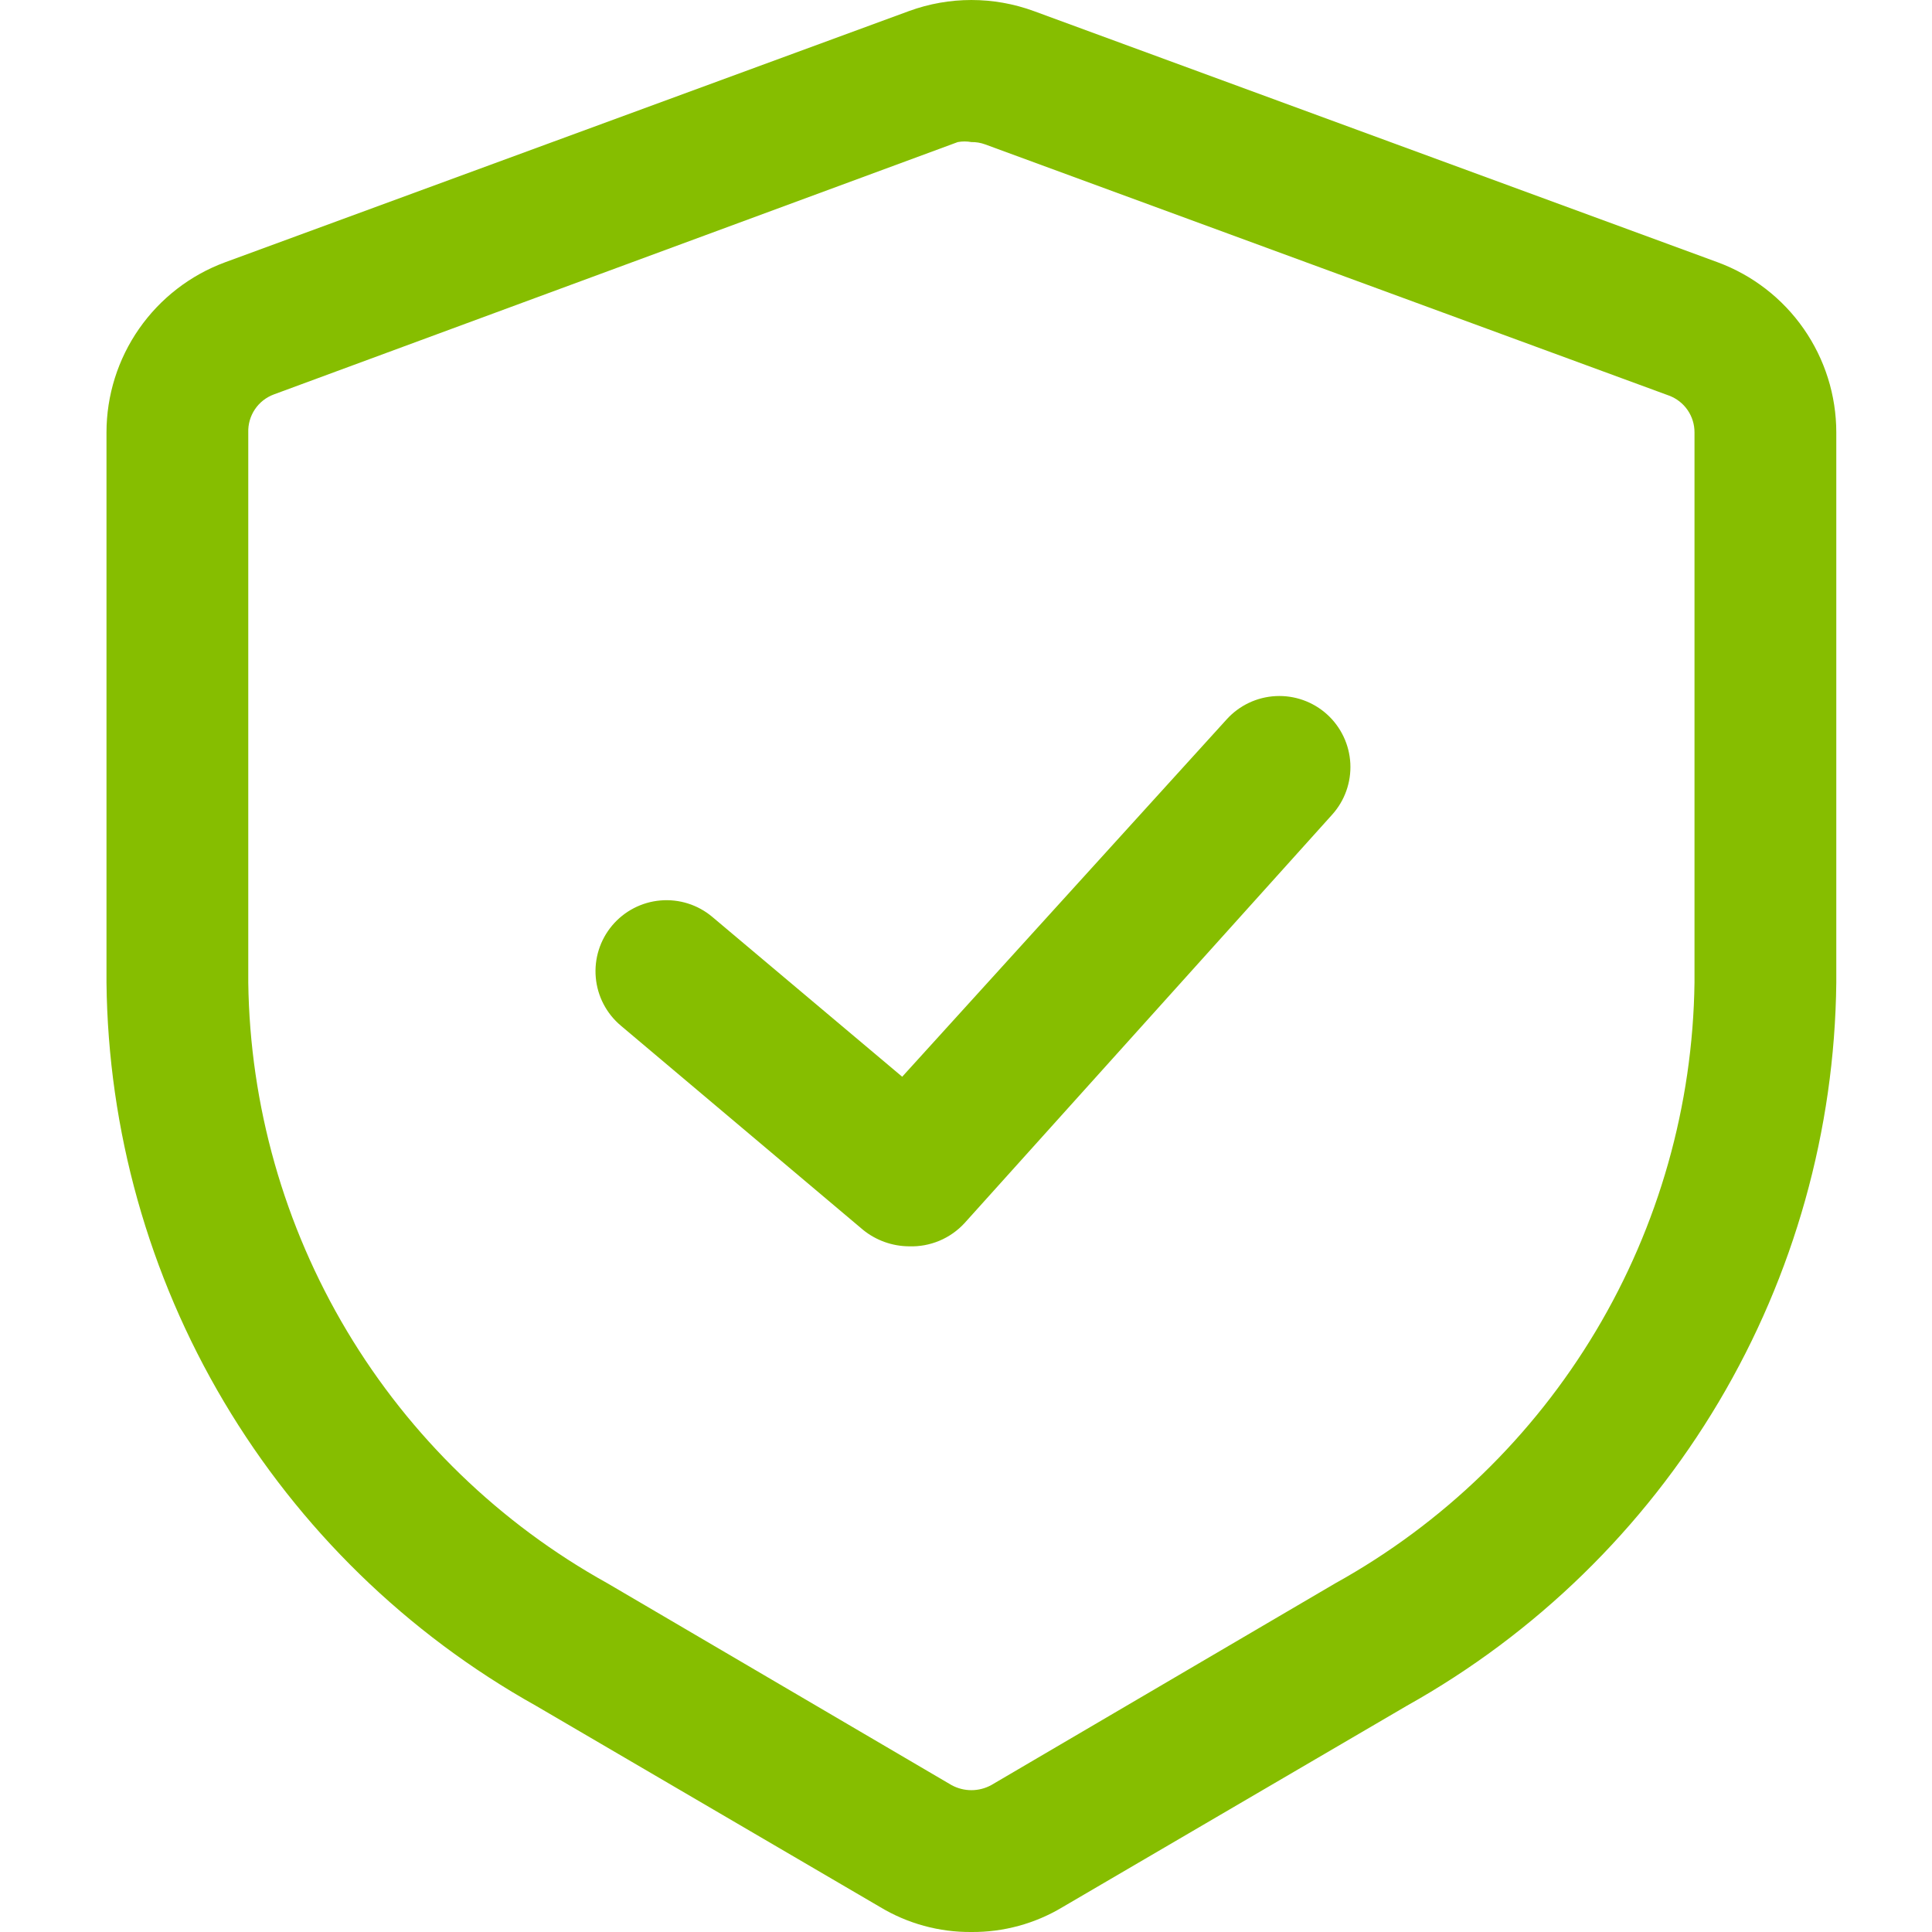
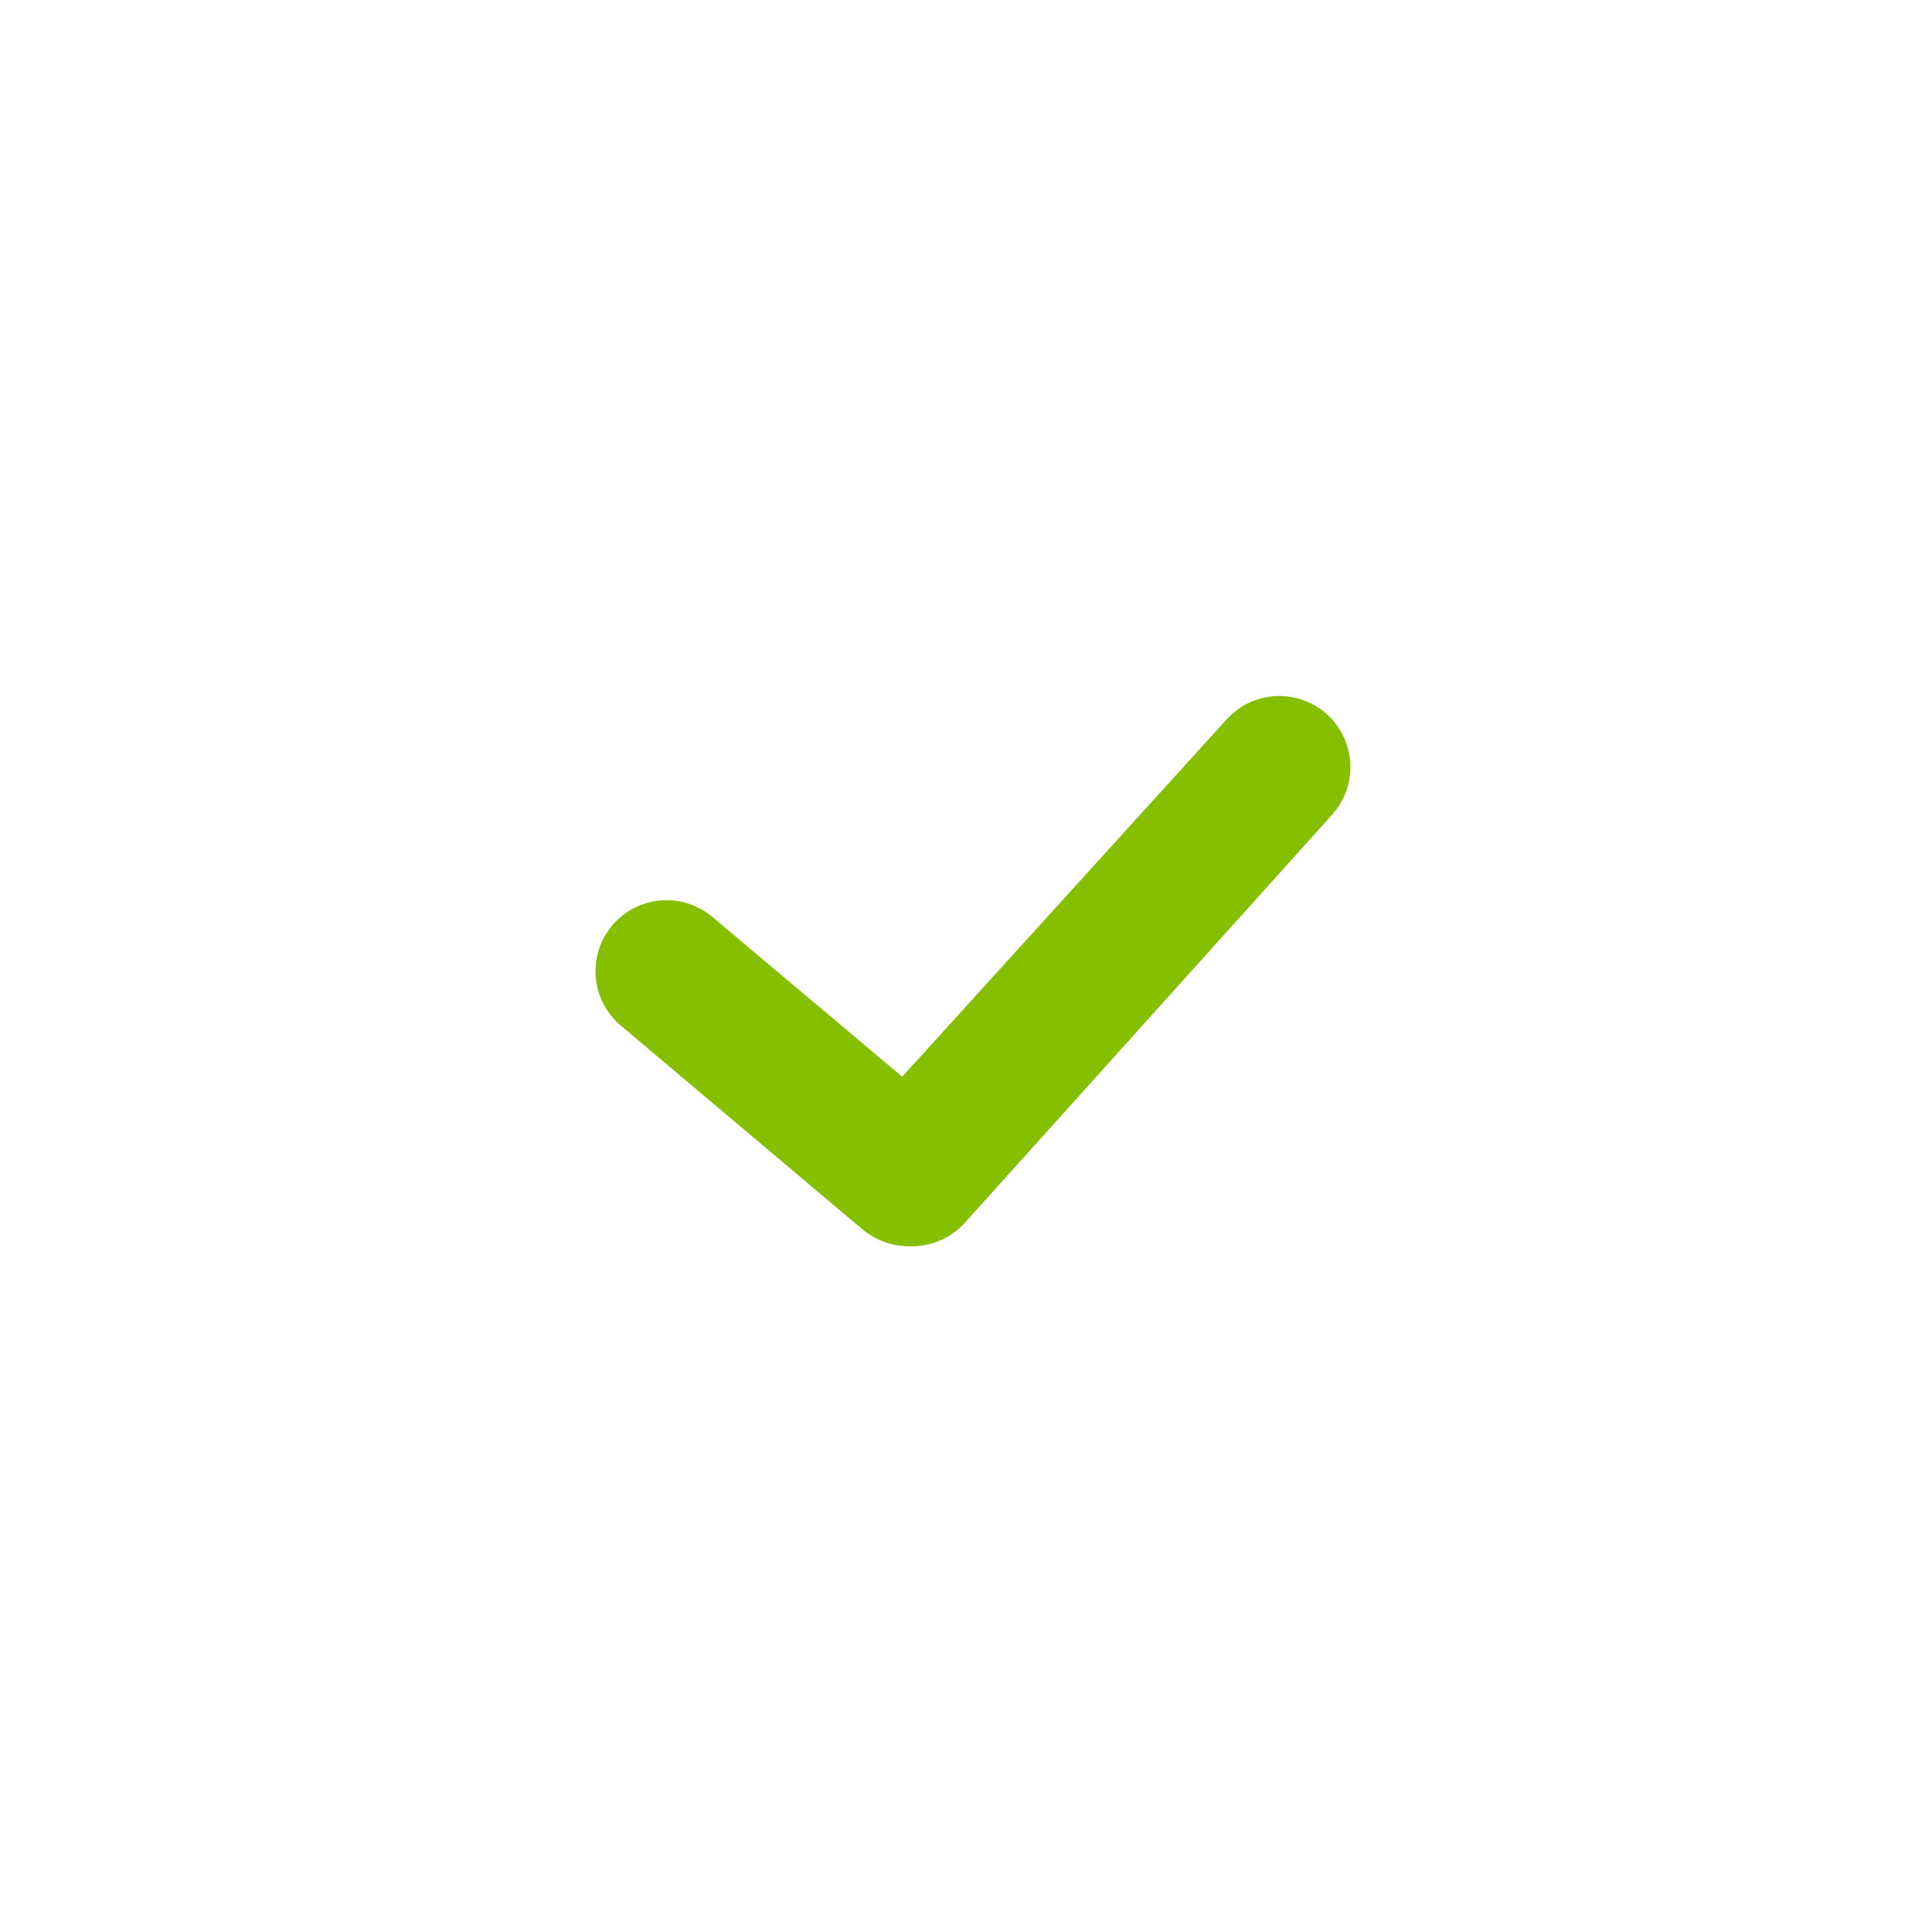
<svg xmlns="http://www.w3.org/2000/svg" width="127" height="127" viewBox="0 0 127 127" fill="none">
-   <path d="M63.854 127C61.74 127.018 59.663 126.45 57.852 125.359L35.222 112.124C26.75 107.386 19.679 100.496 14.724 92.15C9.768 83.803 7.104 74.296 7 64.59V28.427C7.001 25.99 7.748 23.612 9.141 21.613C10.534 19.613 12.506 18.088 14.792 17.243L59.753 0.727C62.401 -0.242 65.307 -0.242 67.955 0.727L112.917 17.243C115.202 18.088 117.174 19.613 118.567 21.613C119.96 23.612 120.708 25.99 120.709 28.427V64.59C120.605 74.296 117.94 83.803 112.985 92.15C108.029 100.496 100.958 107.386 92.487 112.124L69.857 125.359C68.046 126.45 65.968 127.018 63.854 127ZM63.854 9.339C63.559 9.285 63.255 9.285 62.96 9.339L17.998 25.929C17.492 26.117 17.057 26.459 16.756 26.907C16.455 27.356 16.302 27.887 16.32 28.427V64.59C16.428 72.666 18.668 80.571 22.812 87.504C26.956 94.437 32.857 100.152 39.92 104.071L62.55 117.344C62.95 117.562 63.398 117.677 63.854 117.677C64.31 117.677 64.759 117.562 65.159 117.344L87.789 104.071C94.851 100.152 100.753 94.437 104.897 87.504C109.041 80.571 111.28 72.666 111.388 64.59V28.427C111.391 27.9 111.231 27.385 110.931 26.951C110.631 26.518 110.205 26.187 109.711 26.004L64.749 9.488C64.463 9.384 64.159 9.334 63.854 9.339Z" fill="#86BE00" />
  <path d="M59.753 81.927C58.653 81.919 57.588 81.538 56.733 80.845L40.814 67.424C39.865 66.628 39.271 65.488 39.163 64.254C39.054 63.02 39.44 61.793 40.236 60.844C41.032 59.895 42.173 59.3 43.407 59.192C44.641 59.084 45.867 59.47 46.816 60.266L59.306 70.779L80.631 47.292C81.461 46.372 82.623 45.82 83.861 45.758C85.098 45.695 86.31 46.126 87.23 46.956C88.149 47.787 88.701 48.949 88.764 50.186C88.827 51.424 88.396 52.636 87.565 53.555L63.407 80.398C62.944 80.901 62.378 81.299 61.748 81.563C61.117 81.826 60.436 81.951 59.753 81.927Z" fill="#86BE00" />
</svg>